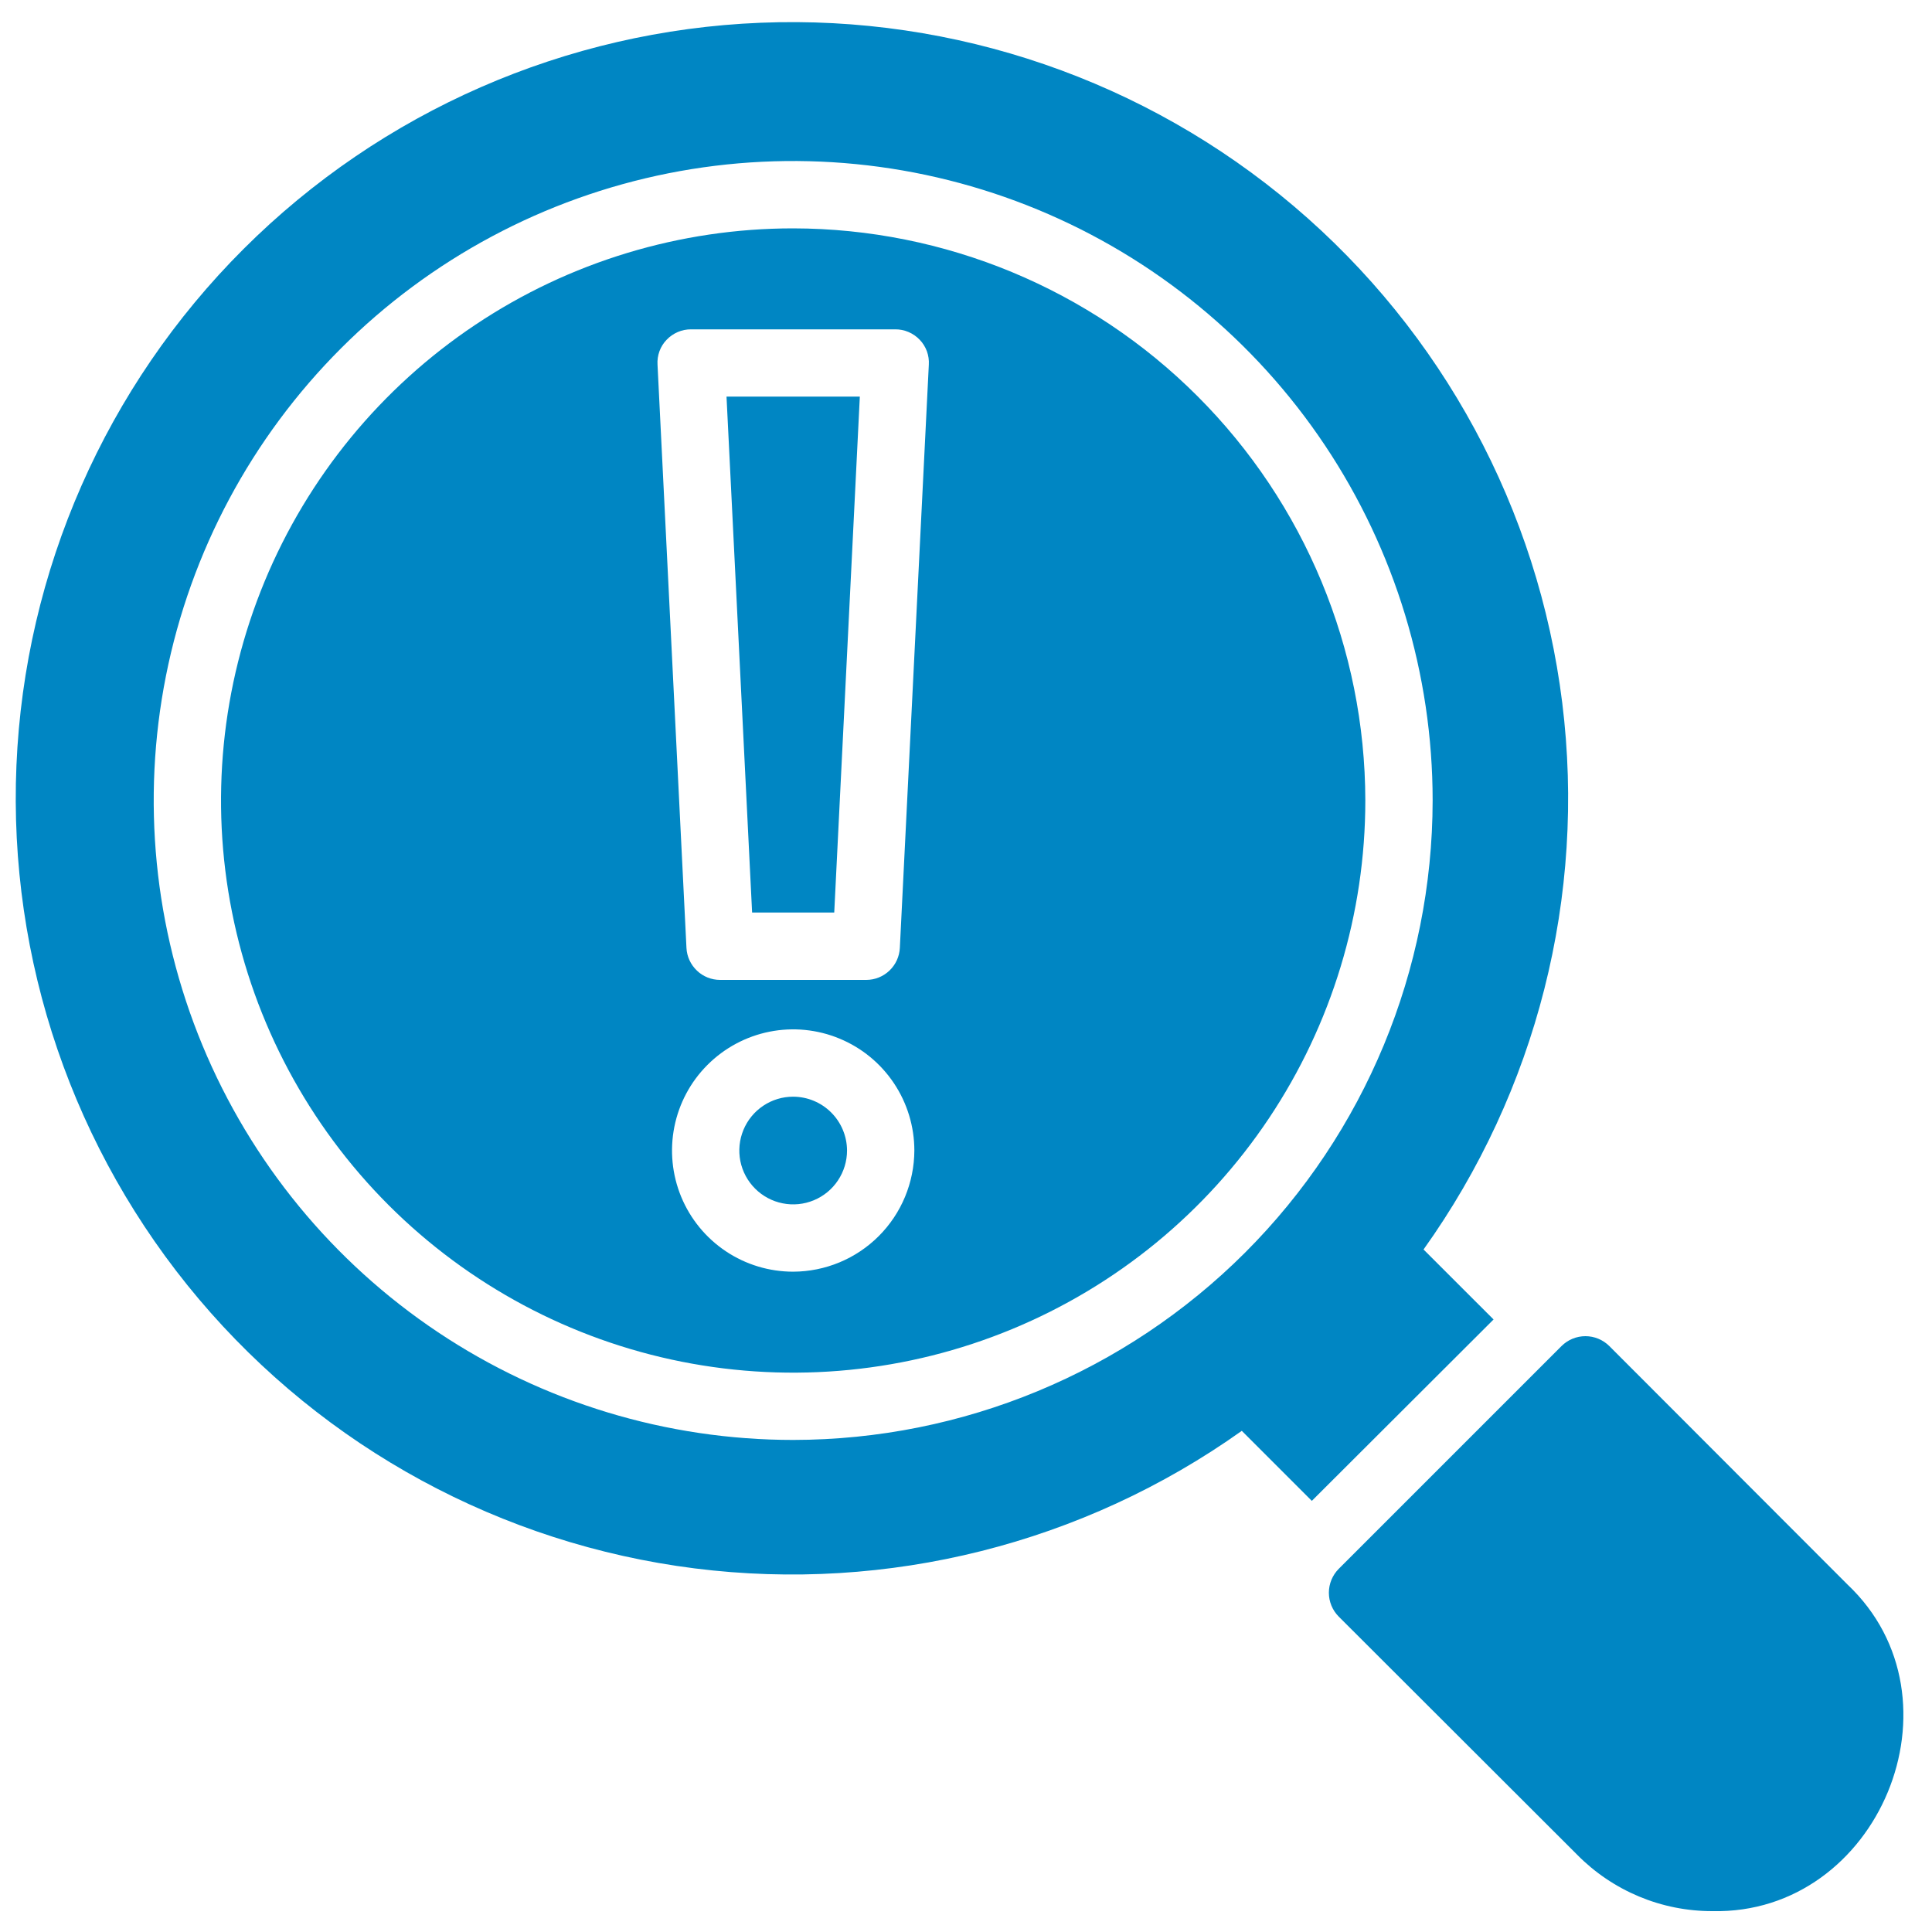
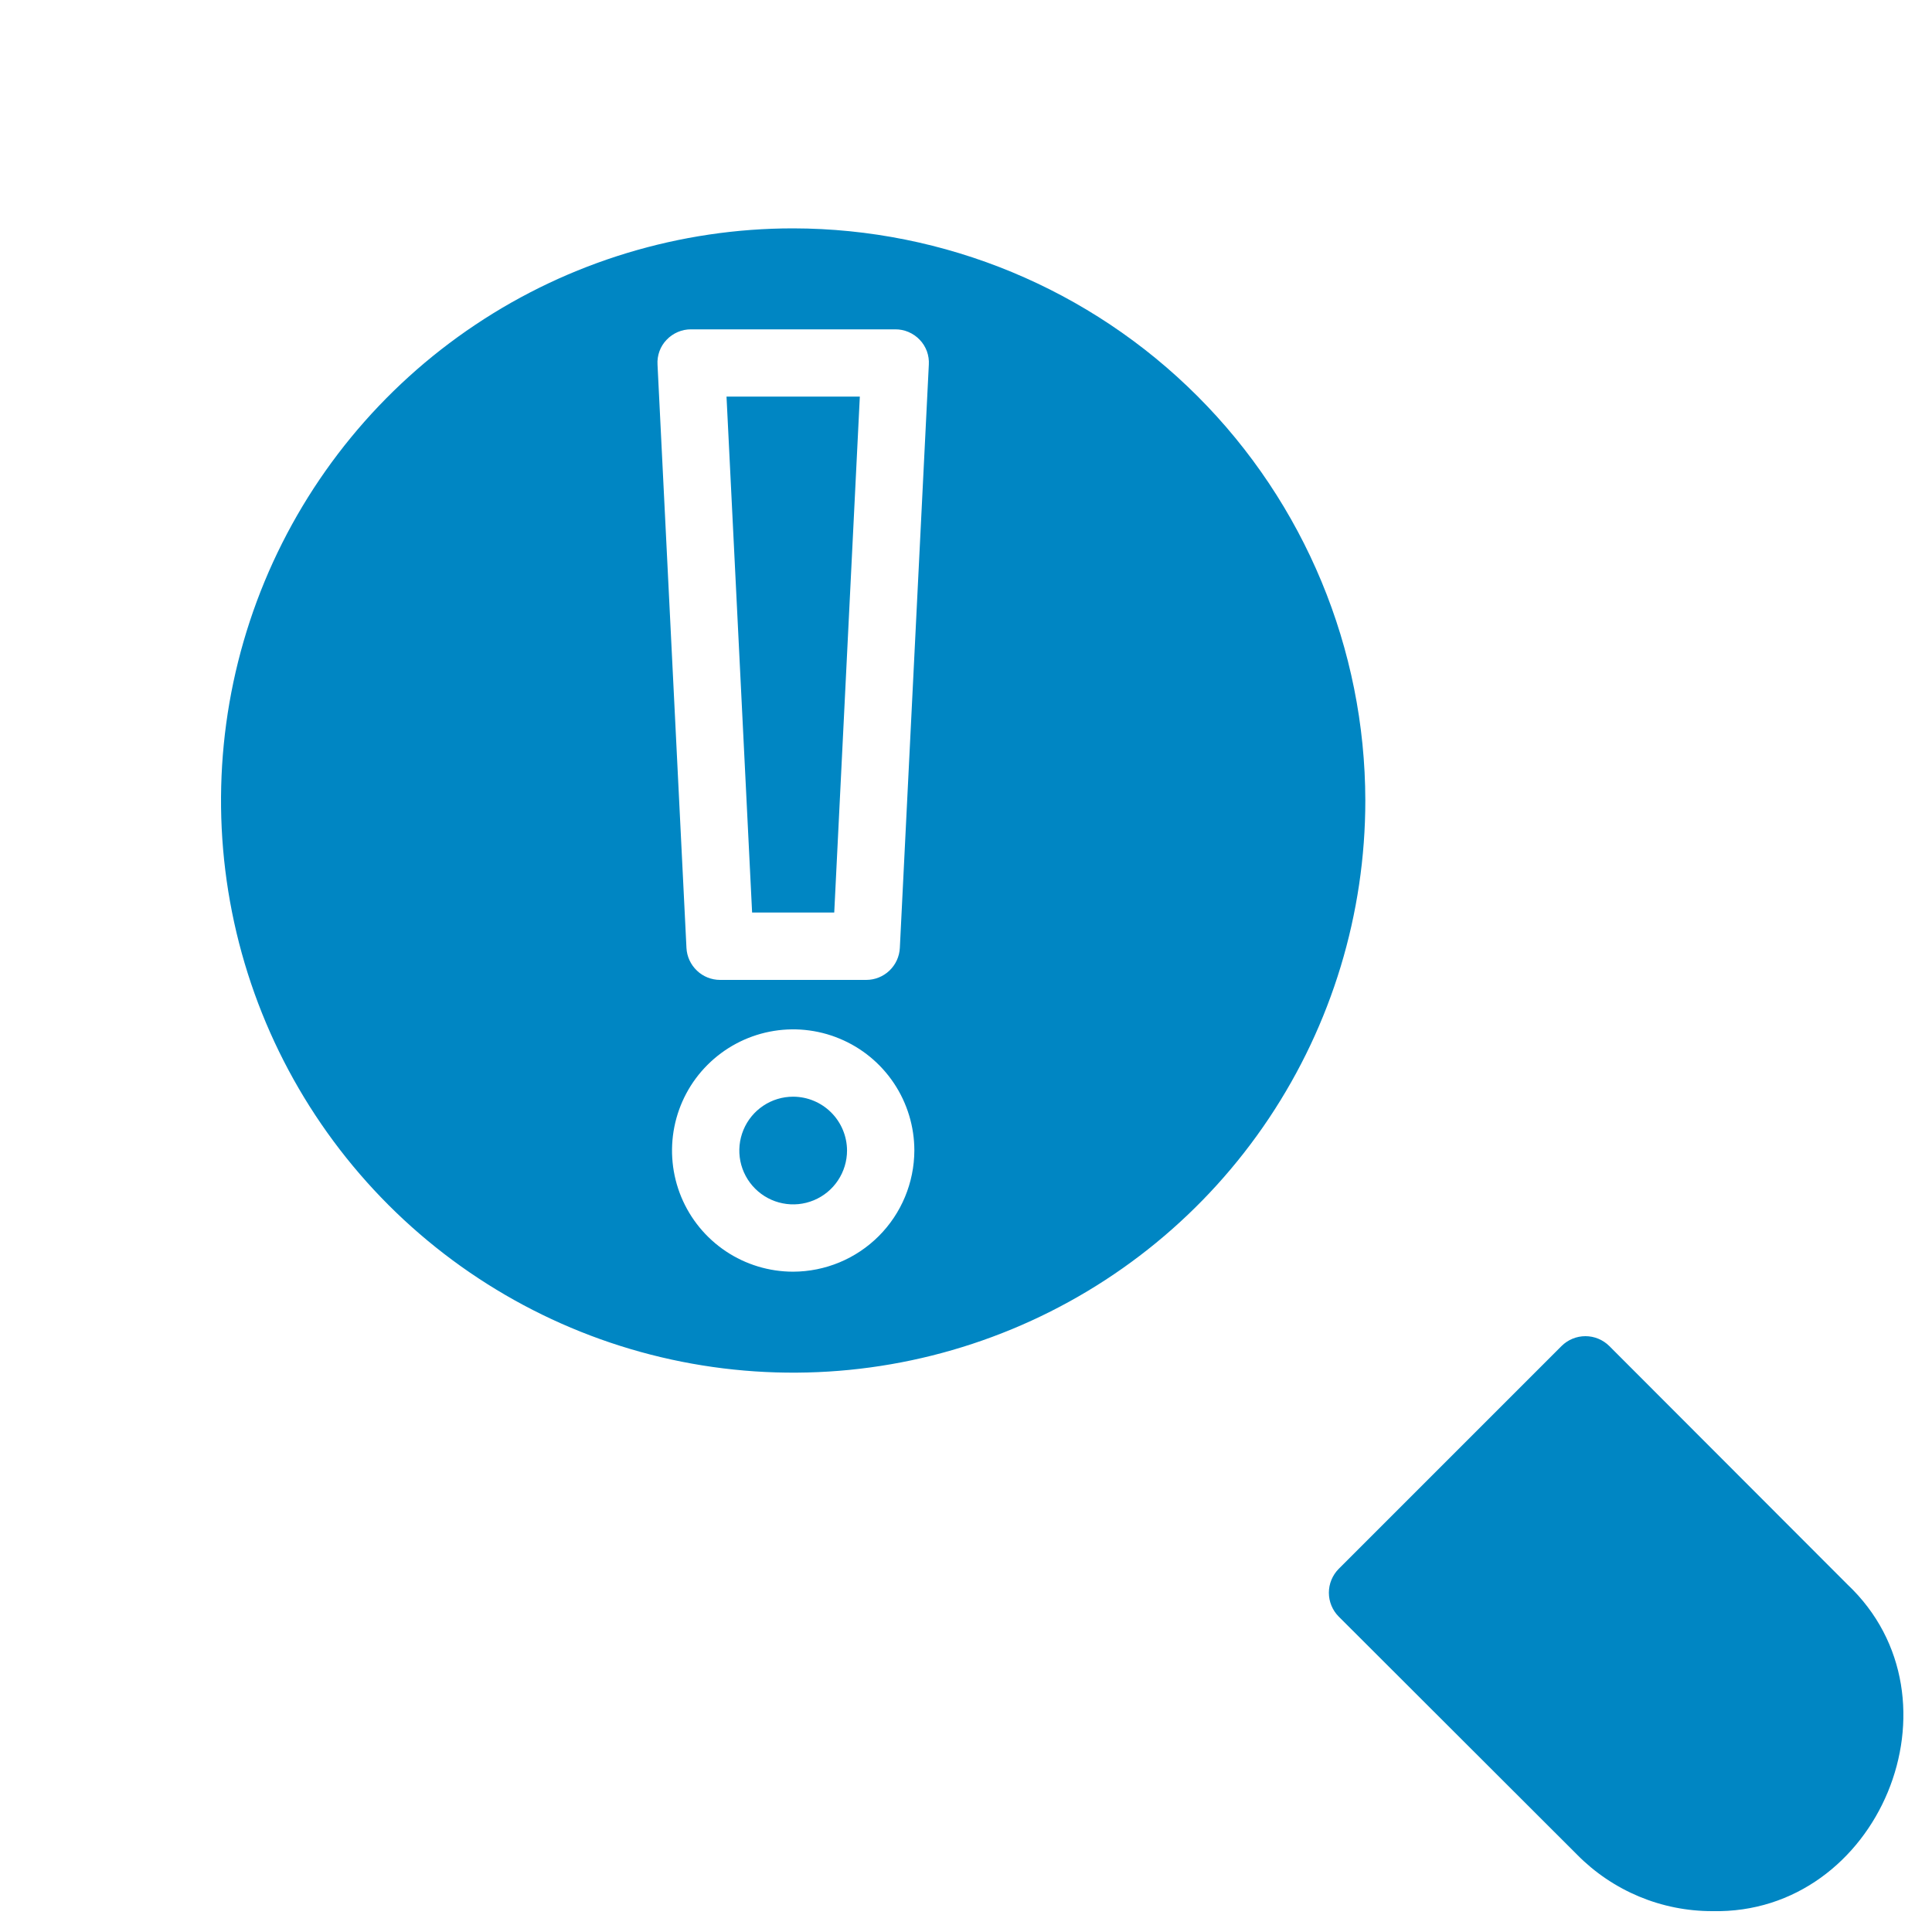
<svg xmlns="http://www.w3.org/2000/svg" width="45" height="45" viewBox="0 0 45 45" fill="none">
-   <path d="M33.157 29.103C35.793 25.412 36.946 20.866 36.387 16.365C35.828 11.865 33.598 7.739 30.139 4.805C26.68 1.872 22.245 0.346 17.713 0.53C13.182 0.713 8.885 2.594 5.675 5.797C2.464 9.001 0.576 13.294 0.383 17.825C0.19 22.356 1.707 26.794 4.633 30.259C7.559 33.724 11.681 35.963 16.18 36.531C20.68 37.099 25.228 35.956 28.924 33.327L30.555 34.958L34.788 30.733L33.157 29.103ZM18.475 33.539C15.529 33.539 12.649 32.665 10.2 31.029C7.75 29.392 5.841 27.066 4.714 24.344C3.587 21.623 3.292 18.628 3.866 15.739C4.441 12.85 5.86 10.196 7.943 8.113C10.026 6.03 12.68 4.611 15.569 4.036C18.458 3.462 21.453 3.757 24.174 4.884C26.896 6.011 29.222 7.92 30.859 10.37C32.495 12.819 33.369 15.699 33.369 18.645C33.365 22.594 31.795 26.38 29.003 29.173C26.21 31.965 22.424 33.535 18.475 33.539Z" fill="#0086C3" />
  <path d="M18.474 5.319C15.839 5.319 13.262 6.1 11.071 7.565C8.879 9.029 7.171 11.111 6.162 13.546C5.154 15.981 4.89 18.66 5.404 21.245C5.918 23.83 7.187 26.205 9.051 28.069C10.915 29.932 13.29 31.202 15.875 31.716C18.46 32.23 21.139 31.966 23.574 30.957C26.009 29.949 28.091 28.241 29.555 26.049C31.019 23.858 31.801 21.281 31.801 18.645C31.796 15.113 30.39 11.726 27.892 9.228C25.394 6.729 22.007 5.324 18.474 5.319ZM18.474 29.62C17.916 29.62 17.371 29.455 16.907 29.145C16.442 28.834 16.081 28.394 15.867 27.878C15.654 27.362 15.598 26.795 15.707 26.247C15.816 25.7 16.084 25.197 16.479 24.803C16.874 24.408 17.377 24.139 17.924 24.03C18.471 23.921 19.039 23.977 19.554 24.191C20.07 24.404 20.511 24.766 20.821 25.23C21.131 25.694 21.297 26.24 21.297 26.798C21.294 27.546 20.997 28.262 20.468 28.791C19.939 29.32 19.222 29.618 18.474 29.62ZM20.959 22.079C20.949 22.28 20.862 22.469 20.716 22.608C20.57 22.747 20.377 22.824 20.176 22.824H16.773C16.572 22.824 16.378 22.747 16.233 22.608C16.087 22.469 15.999 22.28 15.989 22.079L15.315 8.494C15.308 8.388 15.324 8.281 15.36 8.181C15.396 8.082 15.453 7.99 15.527 7.914C15.601 7.836 15.69 7.775 15.788 7.733C15.886 7.691 15.992 7.67 16.099 7.671H20.85C20.957 7.67 21.063 7.691 21.161 7.733C21.259 7.775 21.348 7.836 21.422 7.914C21.496 7.99 21.552 8.082 21.589 8.181C21.625 8.281 21.641 8.388 21.634 8.494L20.959 22.079ZM43.027 36.902L37.484 31.352C37.336 31.205 37.136 31.122 36.928 31.122C36.719 31.122 36.519 31.205 36.371 31.352L31.182 36.541C31.035 36.689 30.952 36.889 30.952 37.098C30.952 37.306 31.035 37.507 31.182 37.654L36.732 43.197C37.143 43.615 37.634 43.946 38.175 44.173C38.716 44.399 39.297 44.515 39.883 44.514C43.764 44.6 45.856 39.567 43.027 36.902Z" fill="#0086C3" />
  <path d="M18.474 25.544C18.226 25.544 17.984 25.617 17.778 25.755C17.571 25.893 17.411 26.089 17.316 26.318C17.221 26.547 17.196 26.799 17.244 27.043C17.293 27.286 17.412 27.51 17.588 27.685C17.763 27.86 17.986 27.98 18.23 28.028C18.473 28.077 18.725 28.052 18.954 27.957C19.184 27.862 19.38 27.701 19.517 27.495C19.655 27.289 19.729 27.046 19.729 26.798C19.728 26.466 19.595 26.147 19.36 25.912C19.125 25.677 18.807 25.545 18.474 25.544ZM17.518 21.255H19.431L20.027 9.238H16.922L17.518 21.255Z" fill="#0086C3" />
</svg>